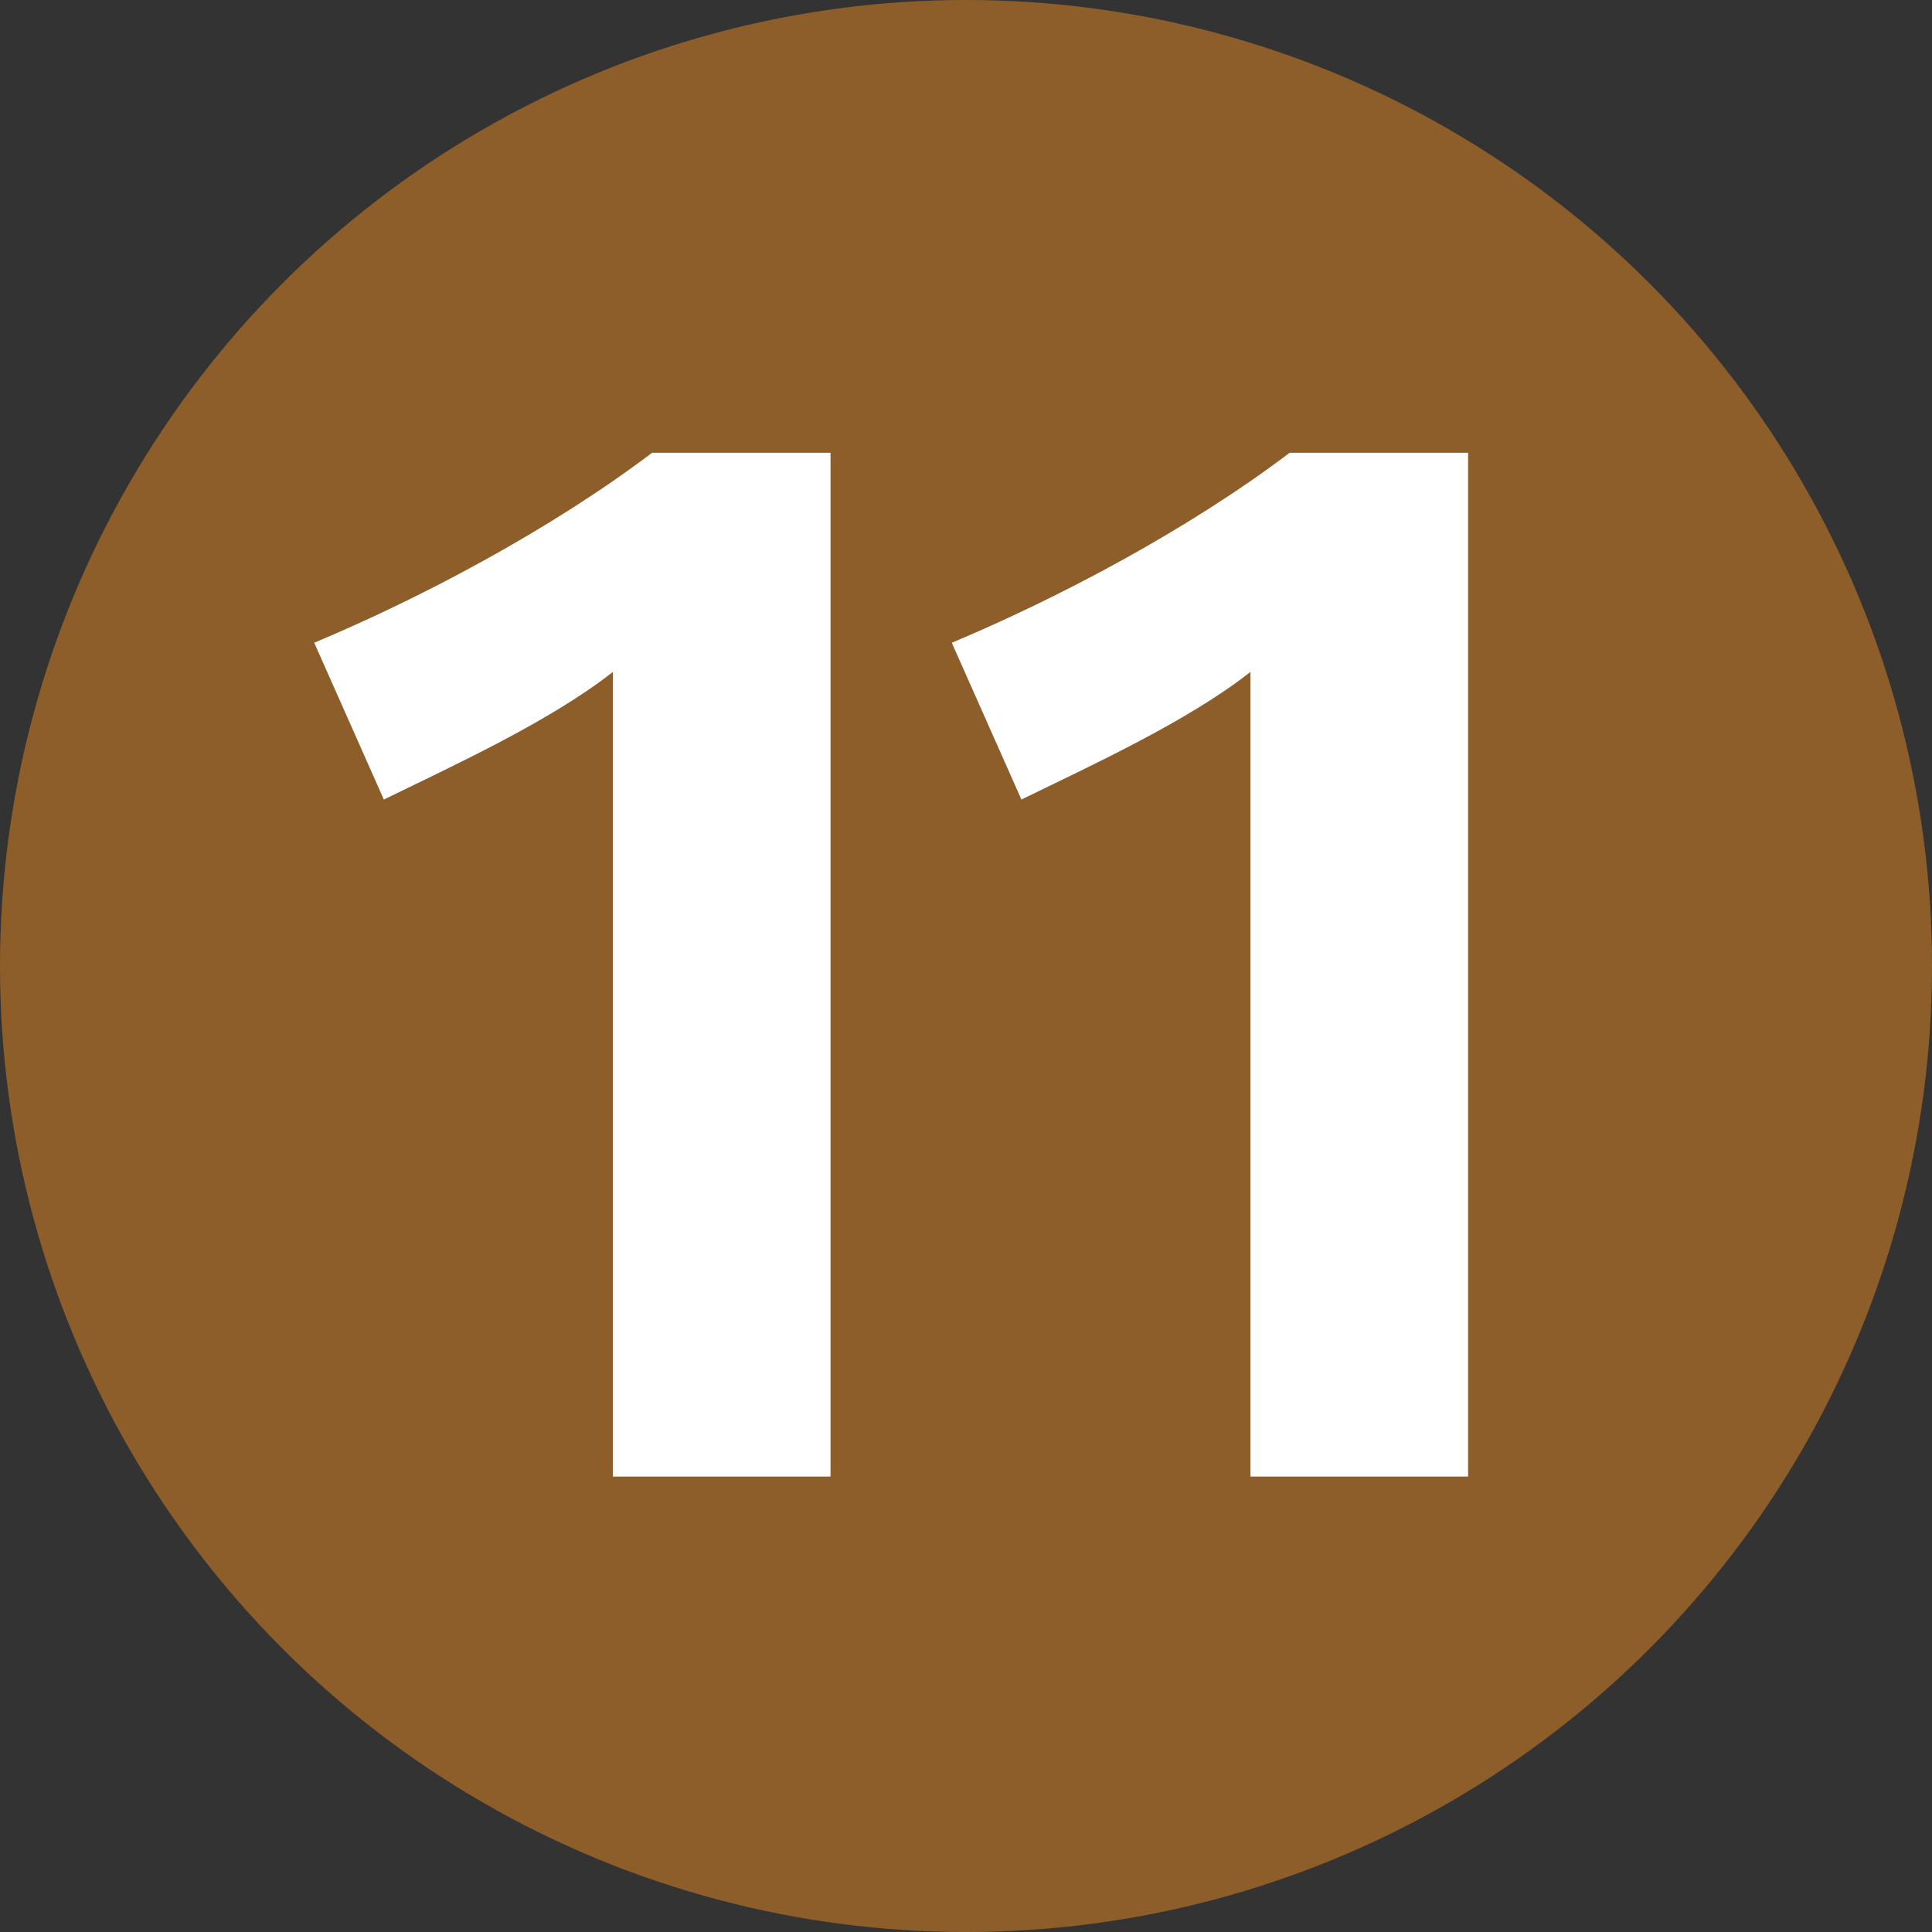
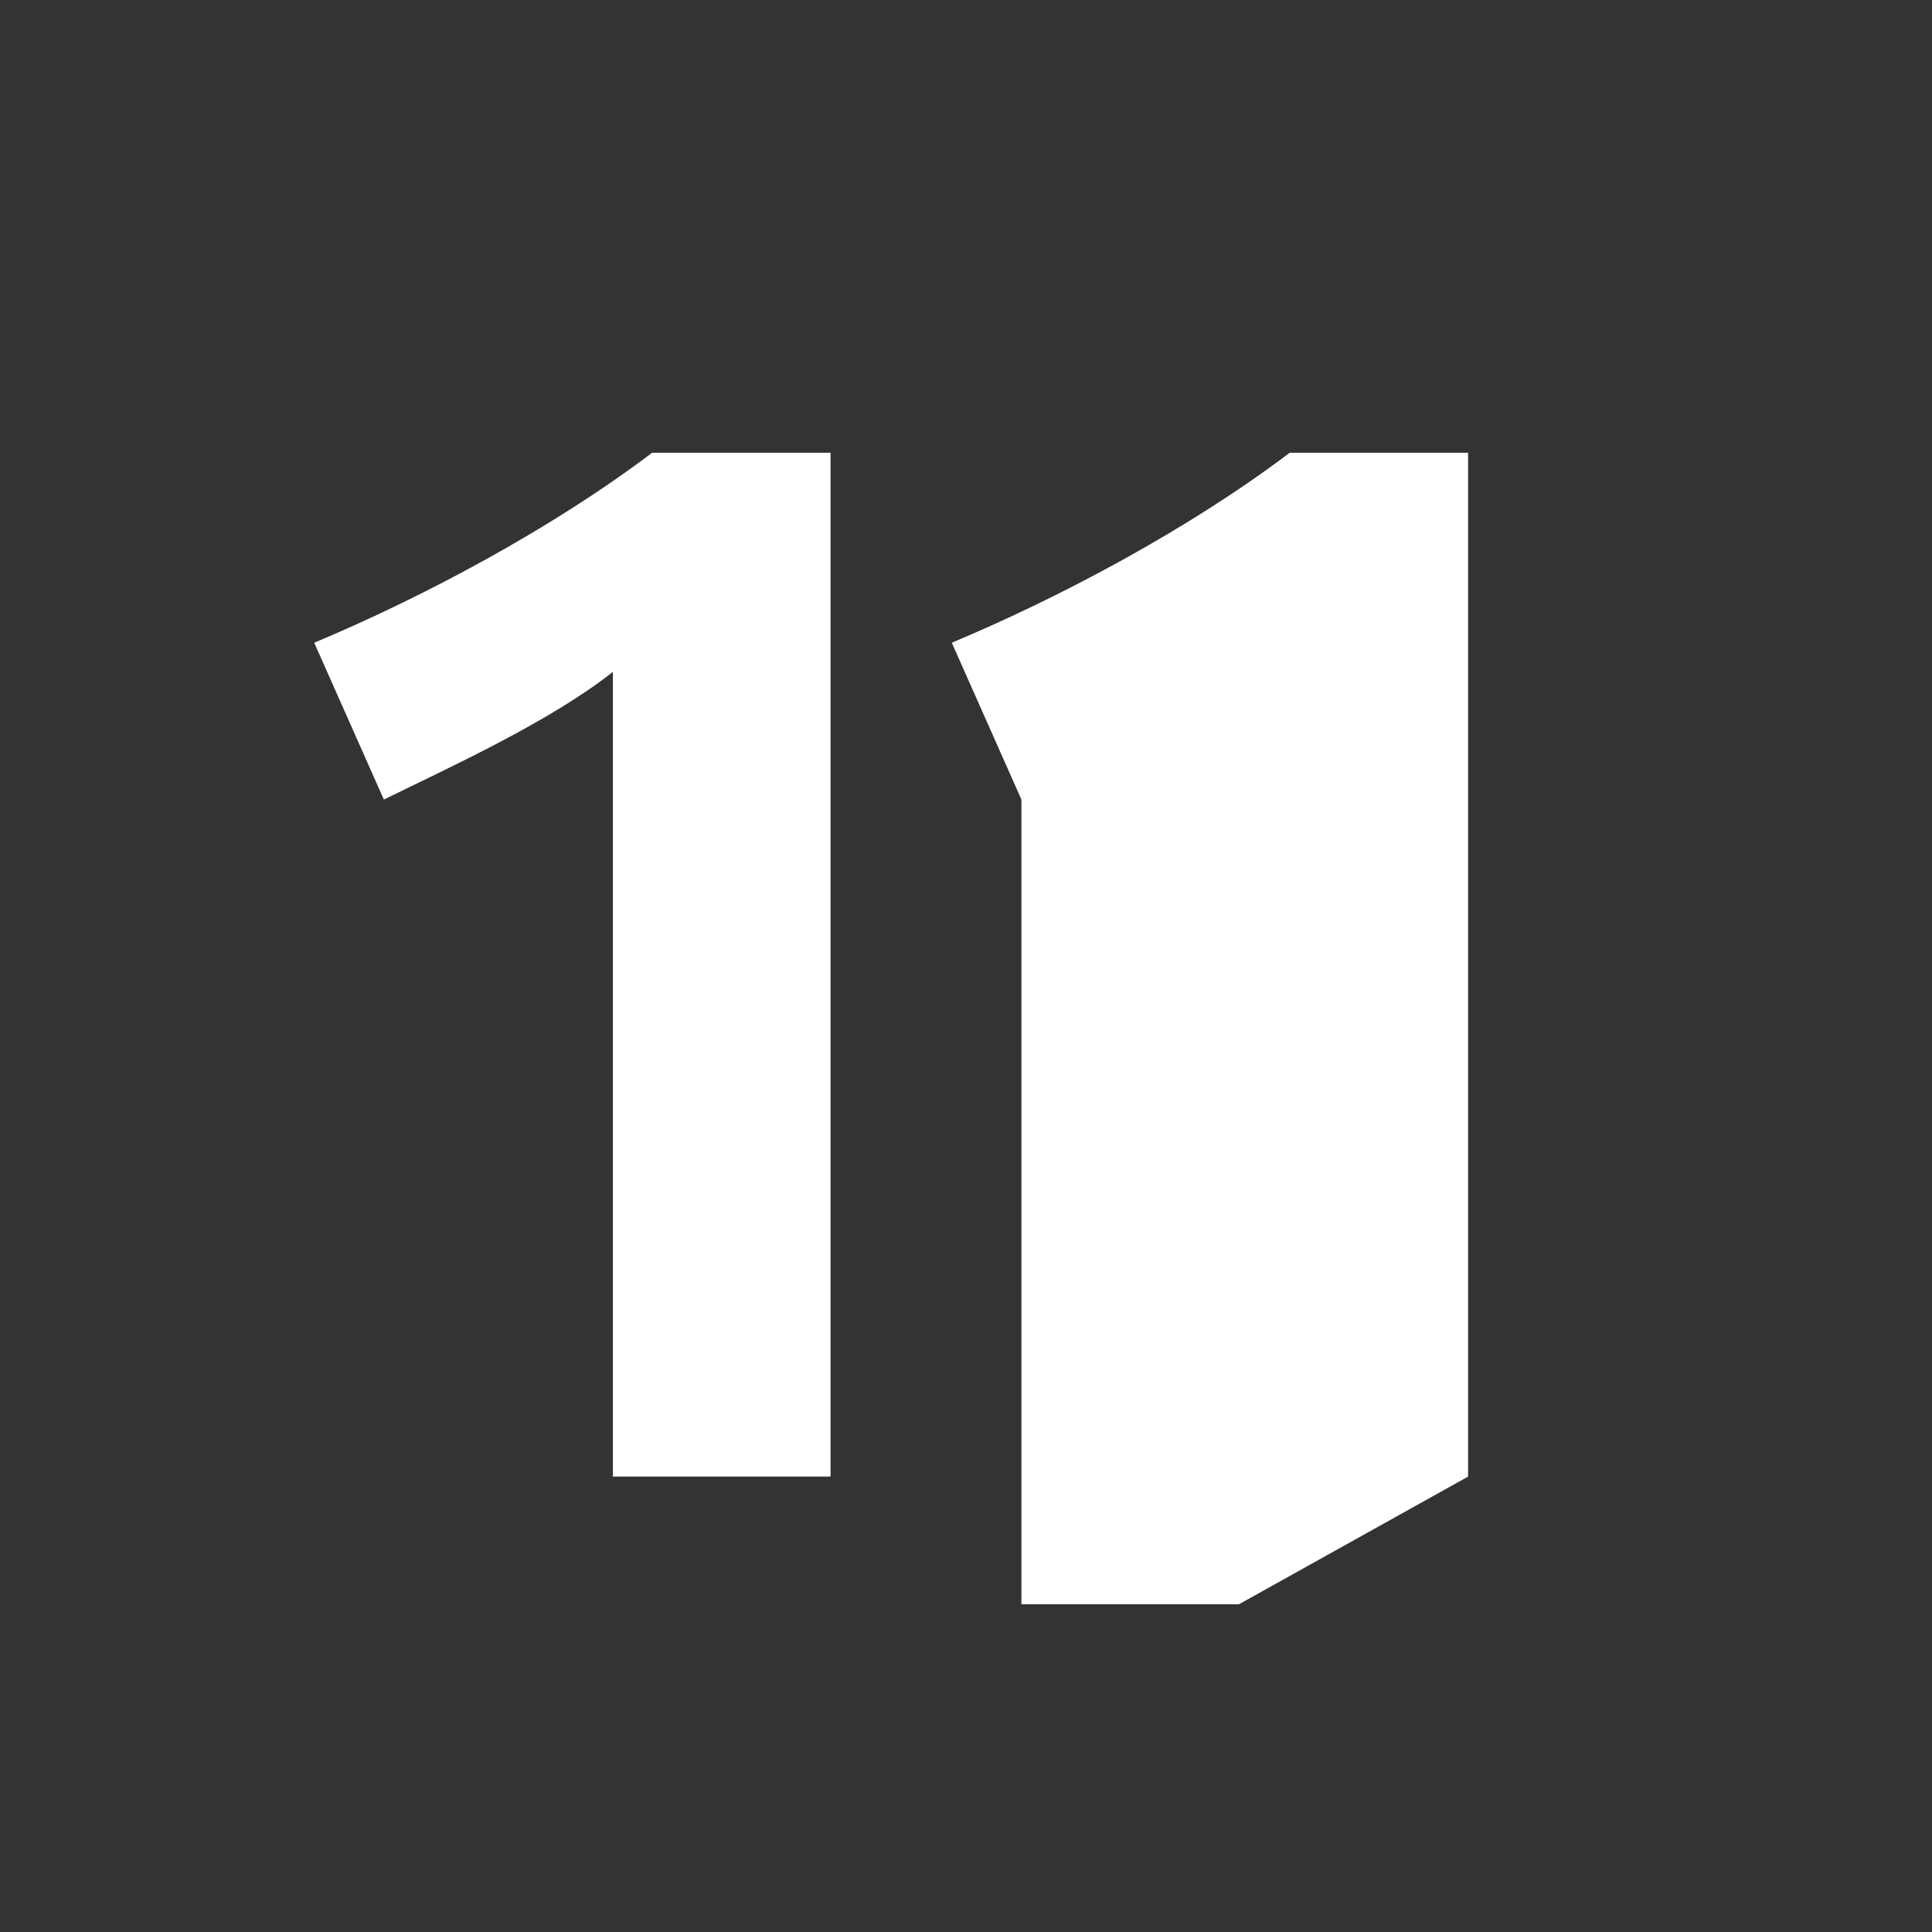
<svg xmlns="http://www.w3.org/2000/svg" id="Calque_1" viewBox="0 0 250 250">
  <rect x="0" y="0" width="250" height="250" fill="#333333" stroke="none" />
  <defs>
    <style>
      .cls-1 {
        fill: #fff;
      }

      .cls-2 {
        fill: #8d5e2a;
      }
    </style>
  </defs>
-   <circle class="cls-2" cx="125" cy="125" r="125" />
-   <path class="cls-1" d="M107.47,191.07V58.59h-23.09c-13.14,9.94-29.83,18.76-43.72,24.58l9.01,20.29c8.82-4.31,21.56-10.14,29.64-16.52v104.13h28.15ZM189.97,191.07V58.59h-23.09c-13.13,9.94-29.83,18.76-43.72,24.58l9.01,20.29c8.82-4.31,21.57-10.14,29.64-16.52v104.13h28.15Z" />
+   <path class="cls-1" d="M107.47,191.07V58.59h-23.09c-13.14,9.94-29.83,18.76-43.72,24.58l9.01,20.29c8.82-4.31,21.56-10.14,29.64-16.52v104.13h28.15ZM189.97,191.07V58.59h-23.09c-13.13,9.94-29.83,18.76-43.72,24.58l9.01,20.29v104.13h28.15Z" />
</svg>